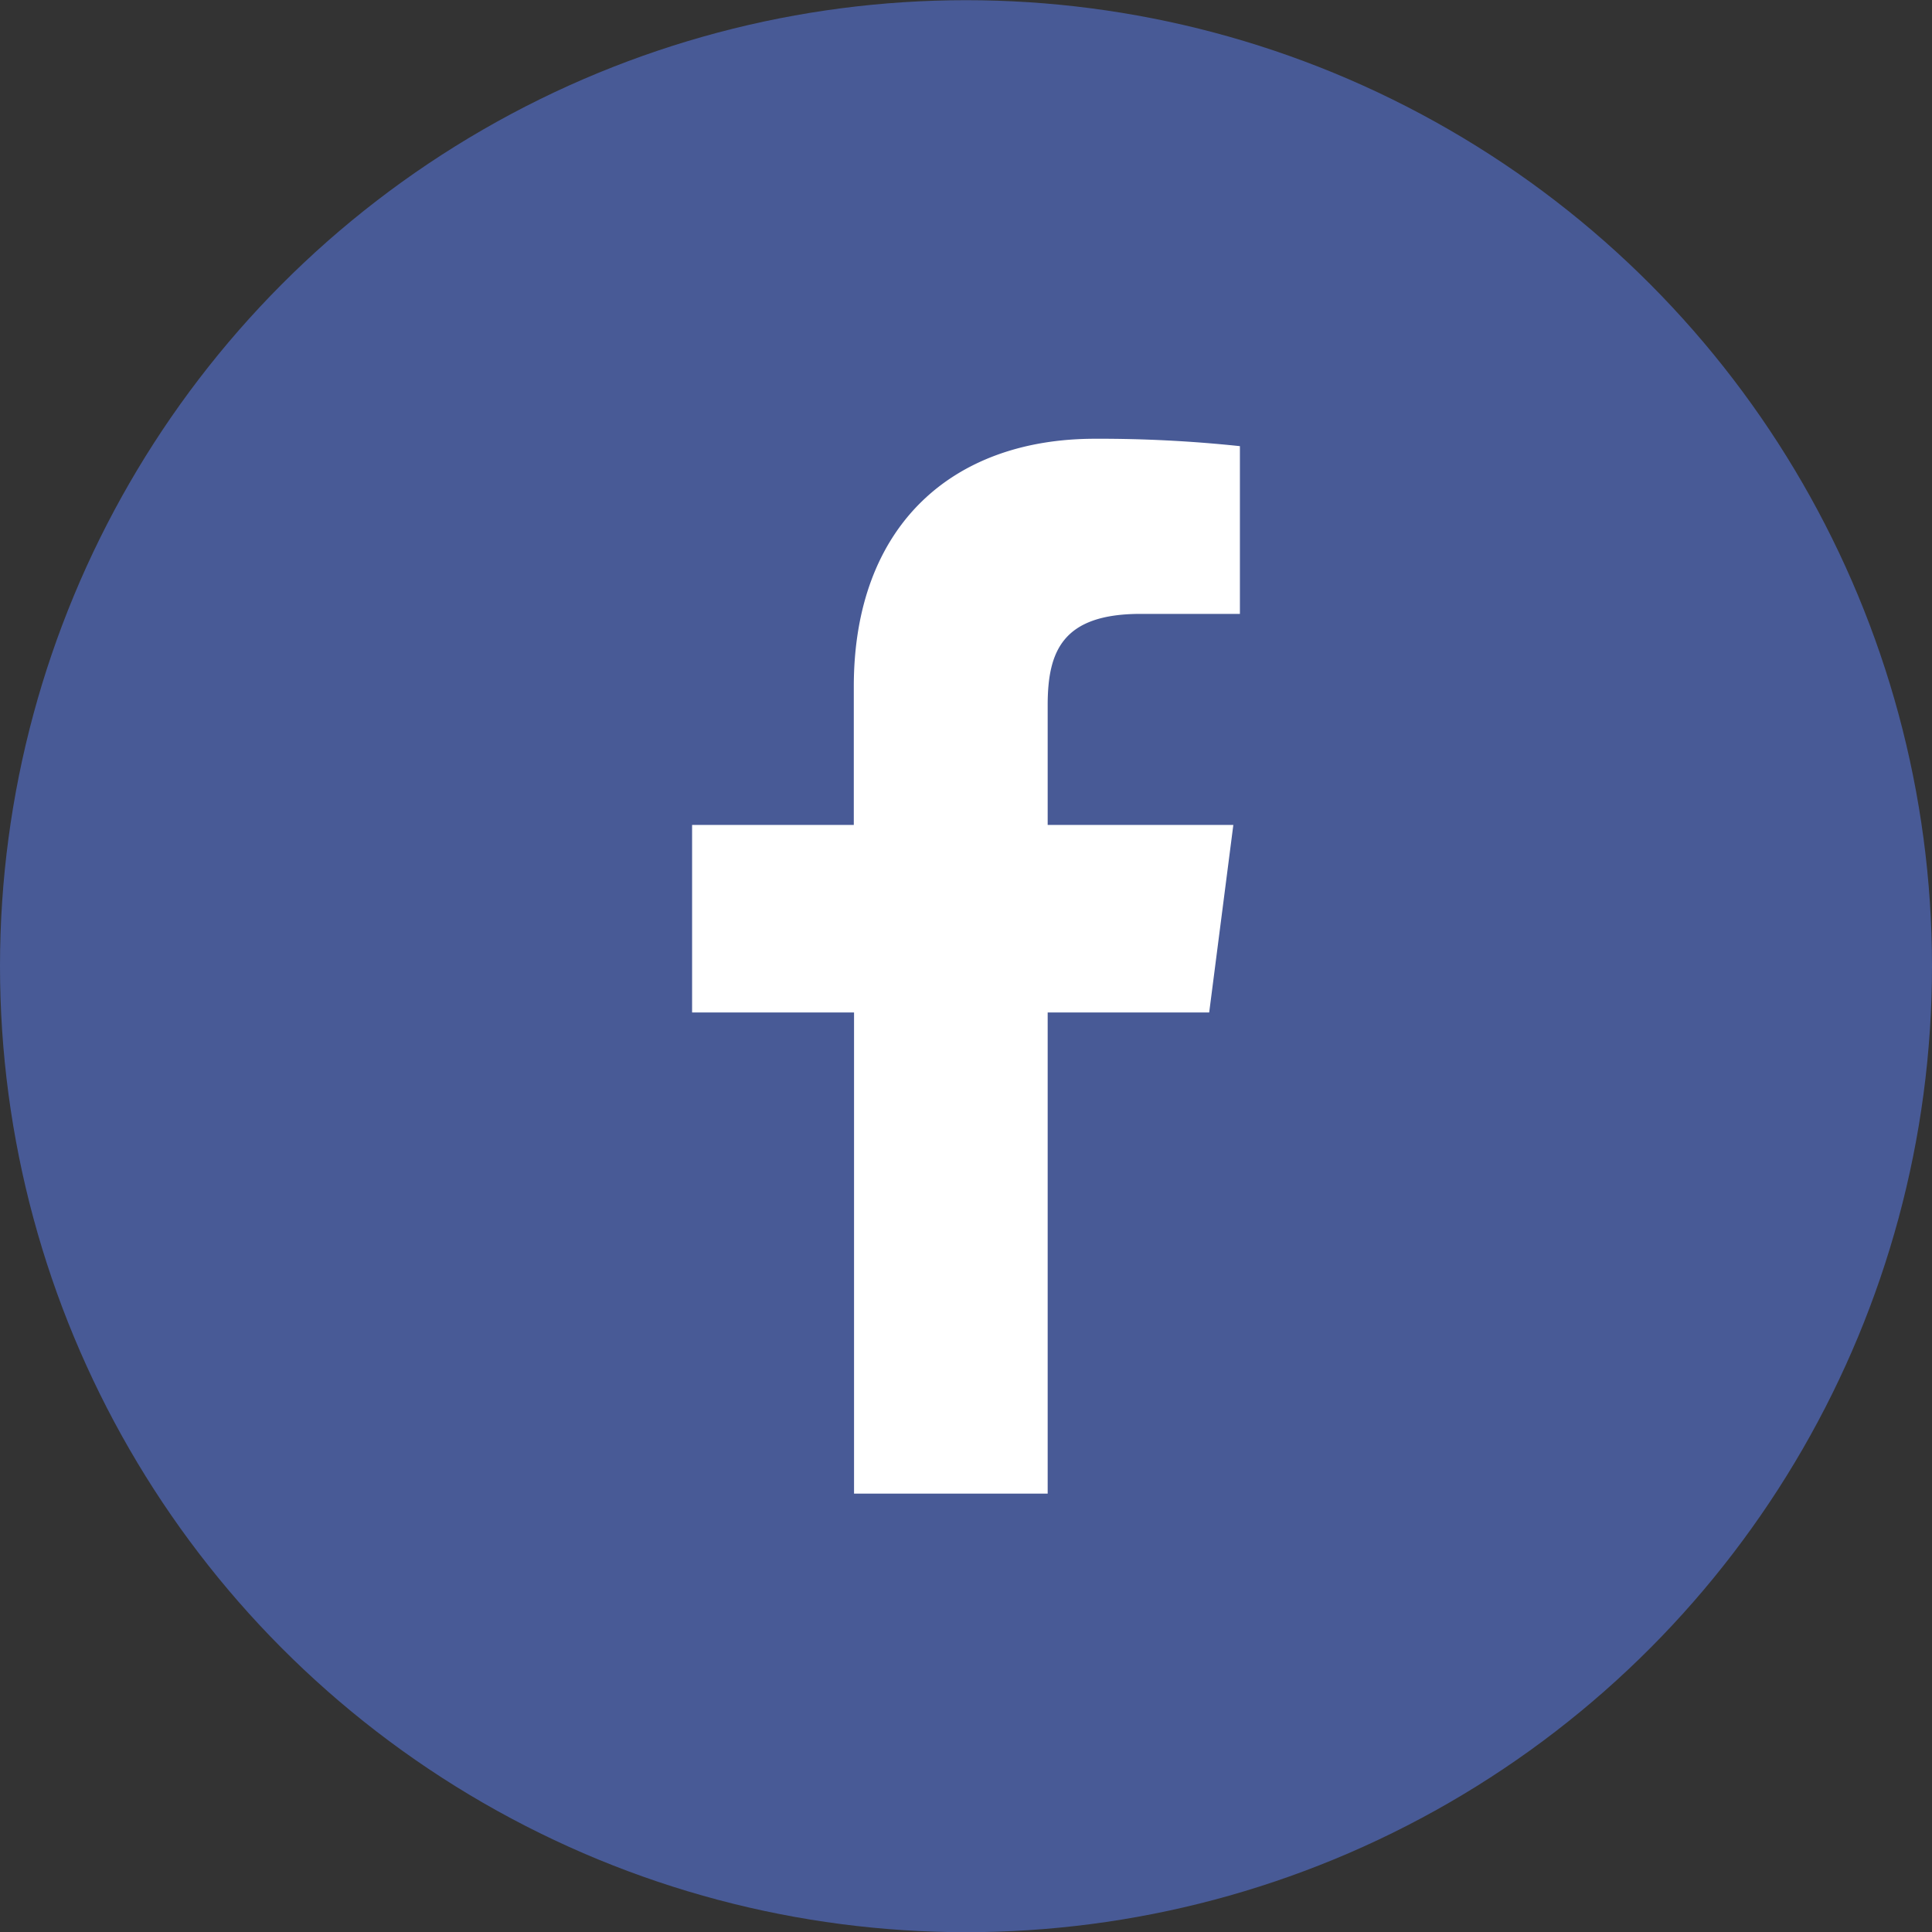
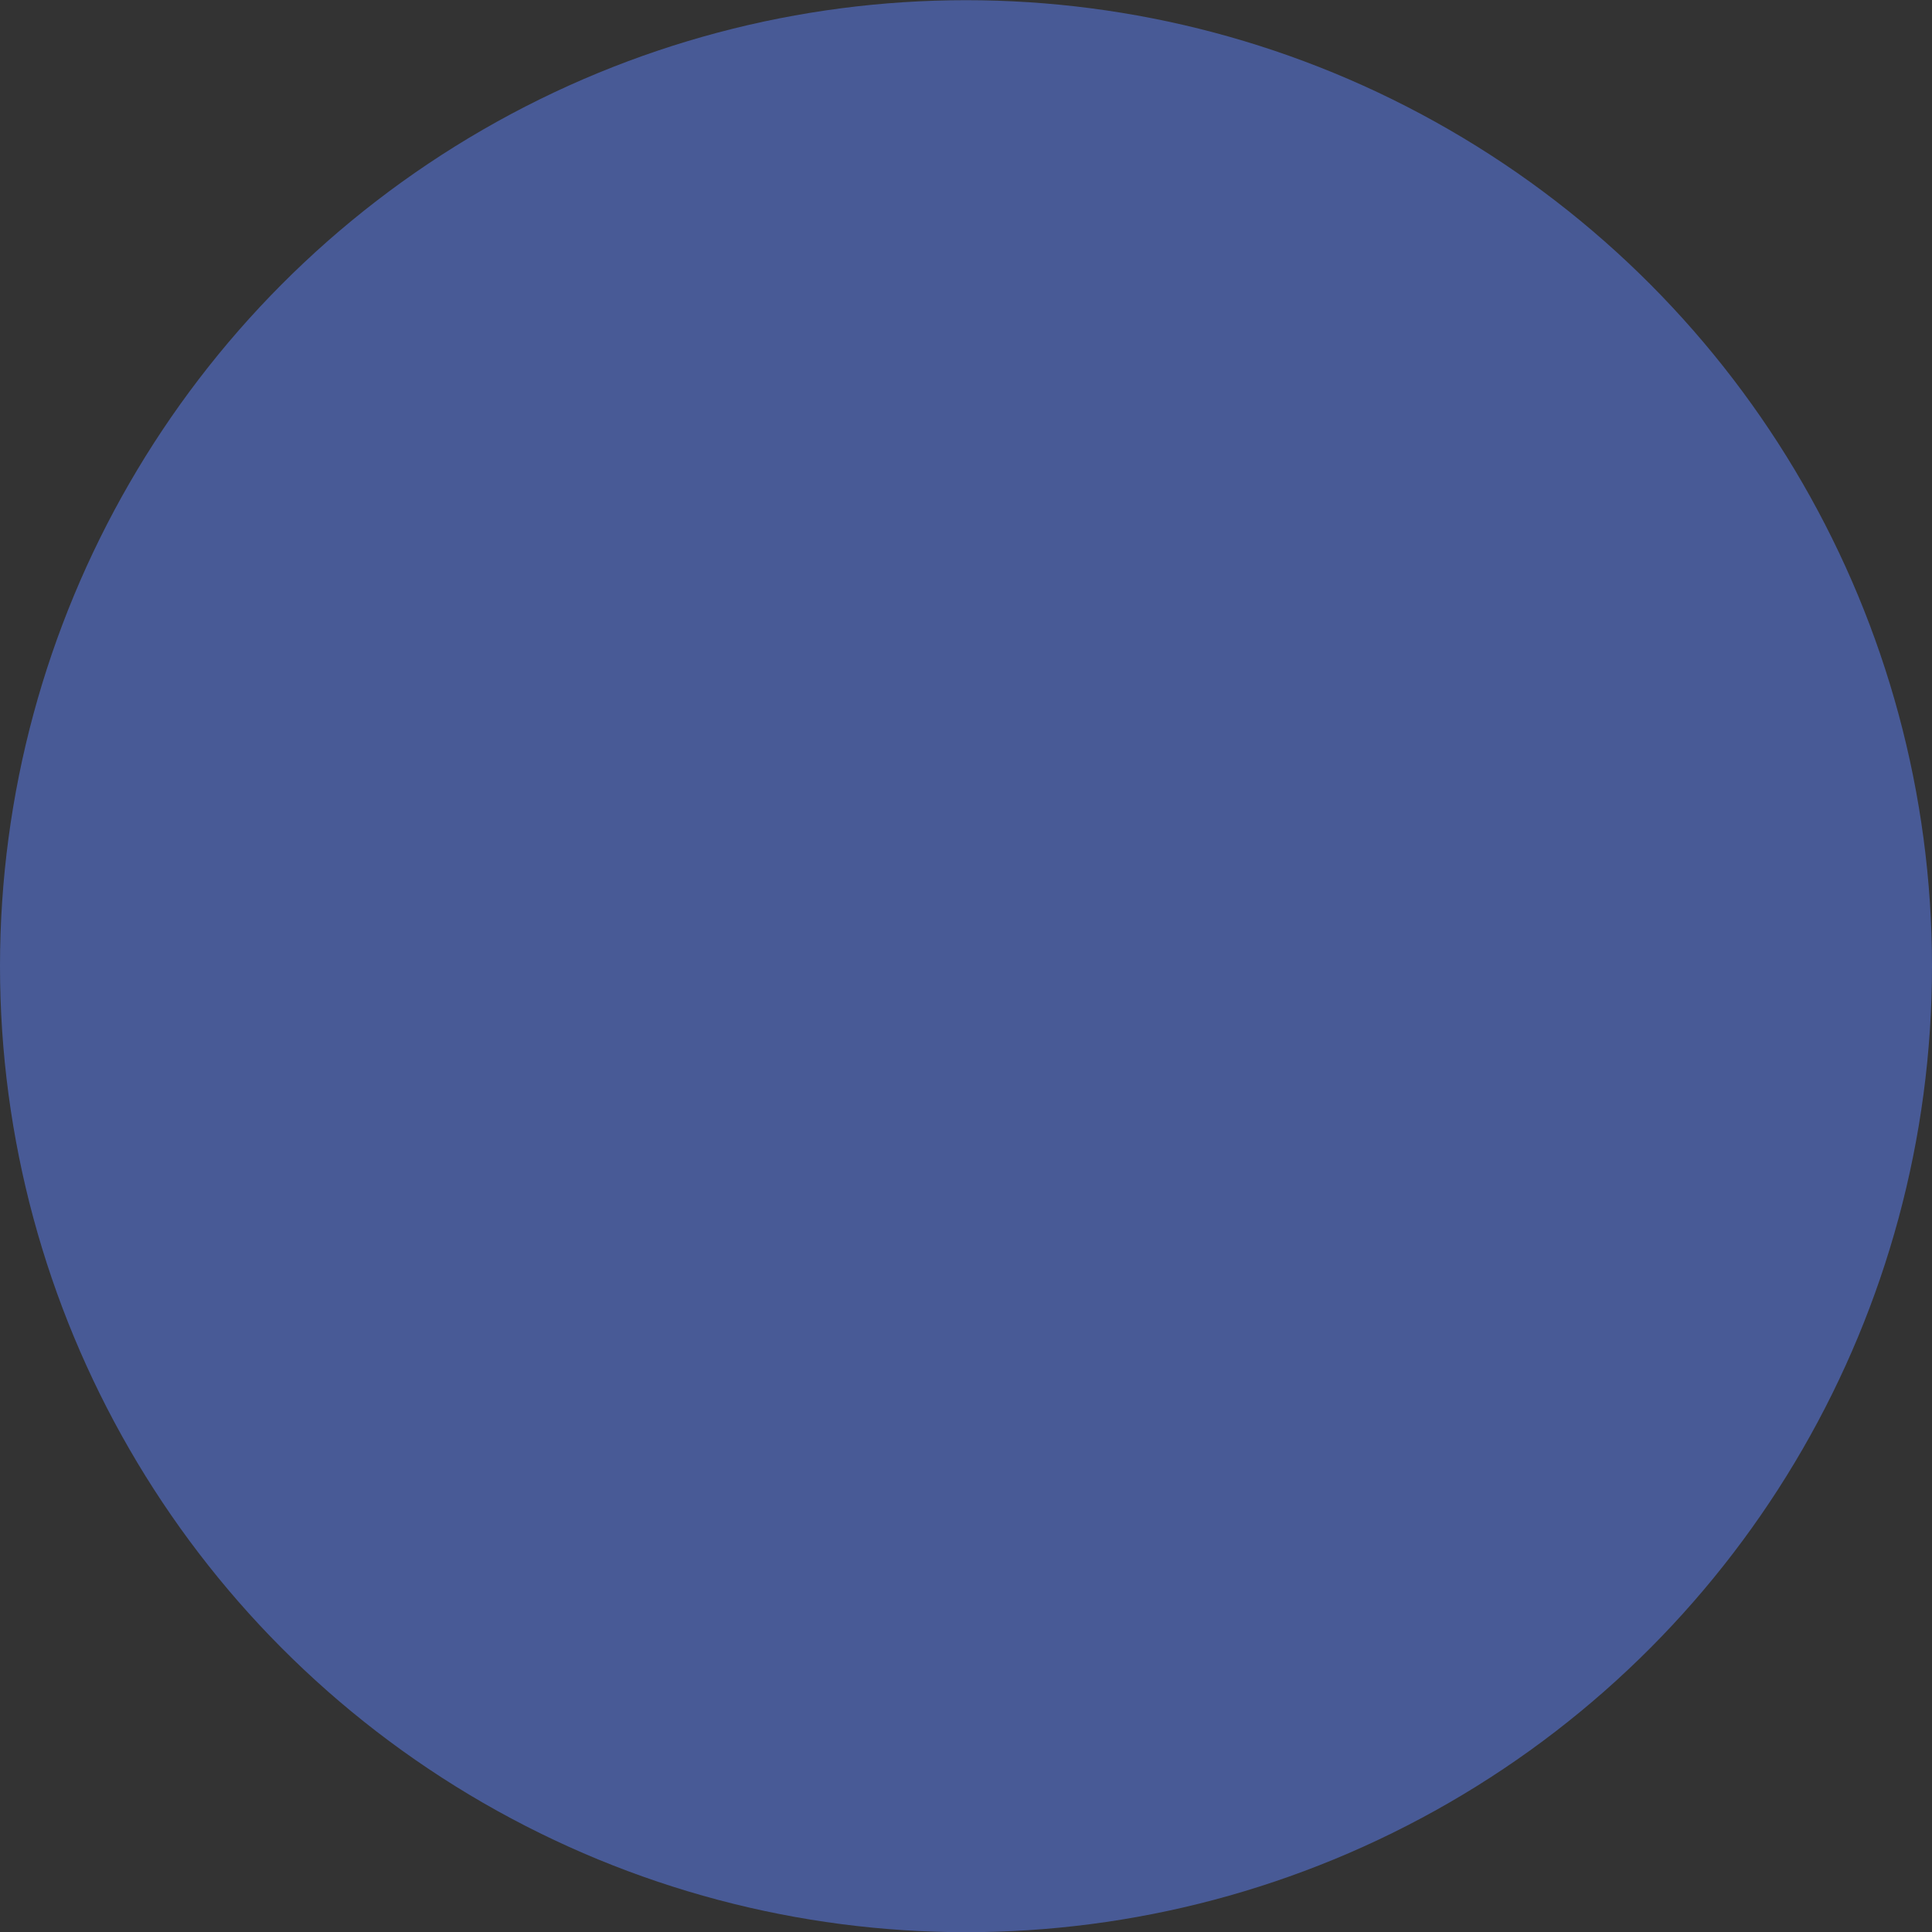
<svg xmlns="http://www.w3.org/2000/svg" id="Ebene_1" data-name="Ebene 1" viewBox="0 0 400 400">
  <rect x="0" y="0" width="400" height="400" fill="#333333" stroke="none" />
  <defs>
    <style>.cls-1{fill:#485a96;}.cls-2{fill:#fff;}</style>
  </defs>
  <title>Zeichenfläche 1 Kopie 2</title>
  <g id="Dark_Blue" data-name="Dark Blue">
    <circle class="cls-1" cx="200" cy="200.04" r="200" />
  </g>
-   <path class="cls-2" d="M216.91,309.24V209.62h33.44l5-38.83H216.91V146c0-11.24,3.12-18.9,19.24-18.9h20.56V92.37a275.13,275.13,0,0,0-30-1.53c-29.64,0-49.94,18.09-49.94,51.32v28.63H143.29v38.83h33.53v99.62h40.1Z" />
</svg>